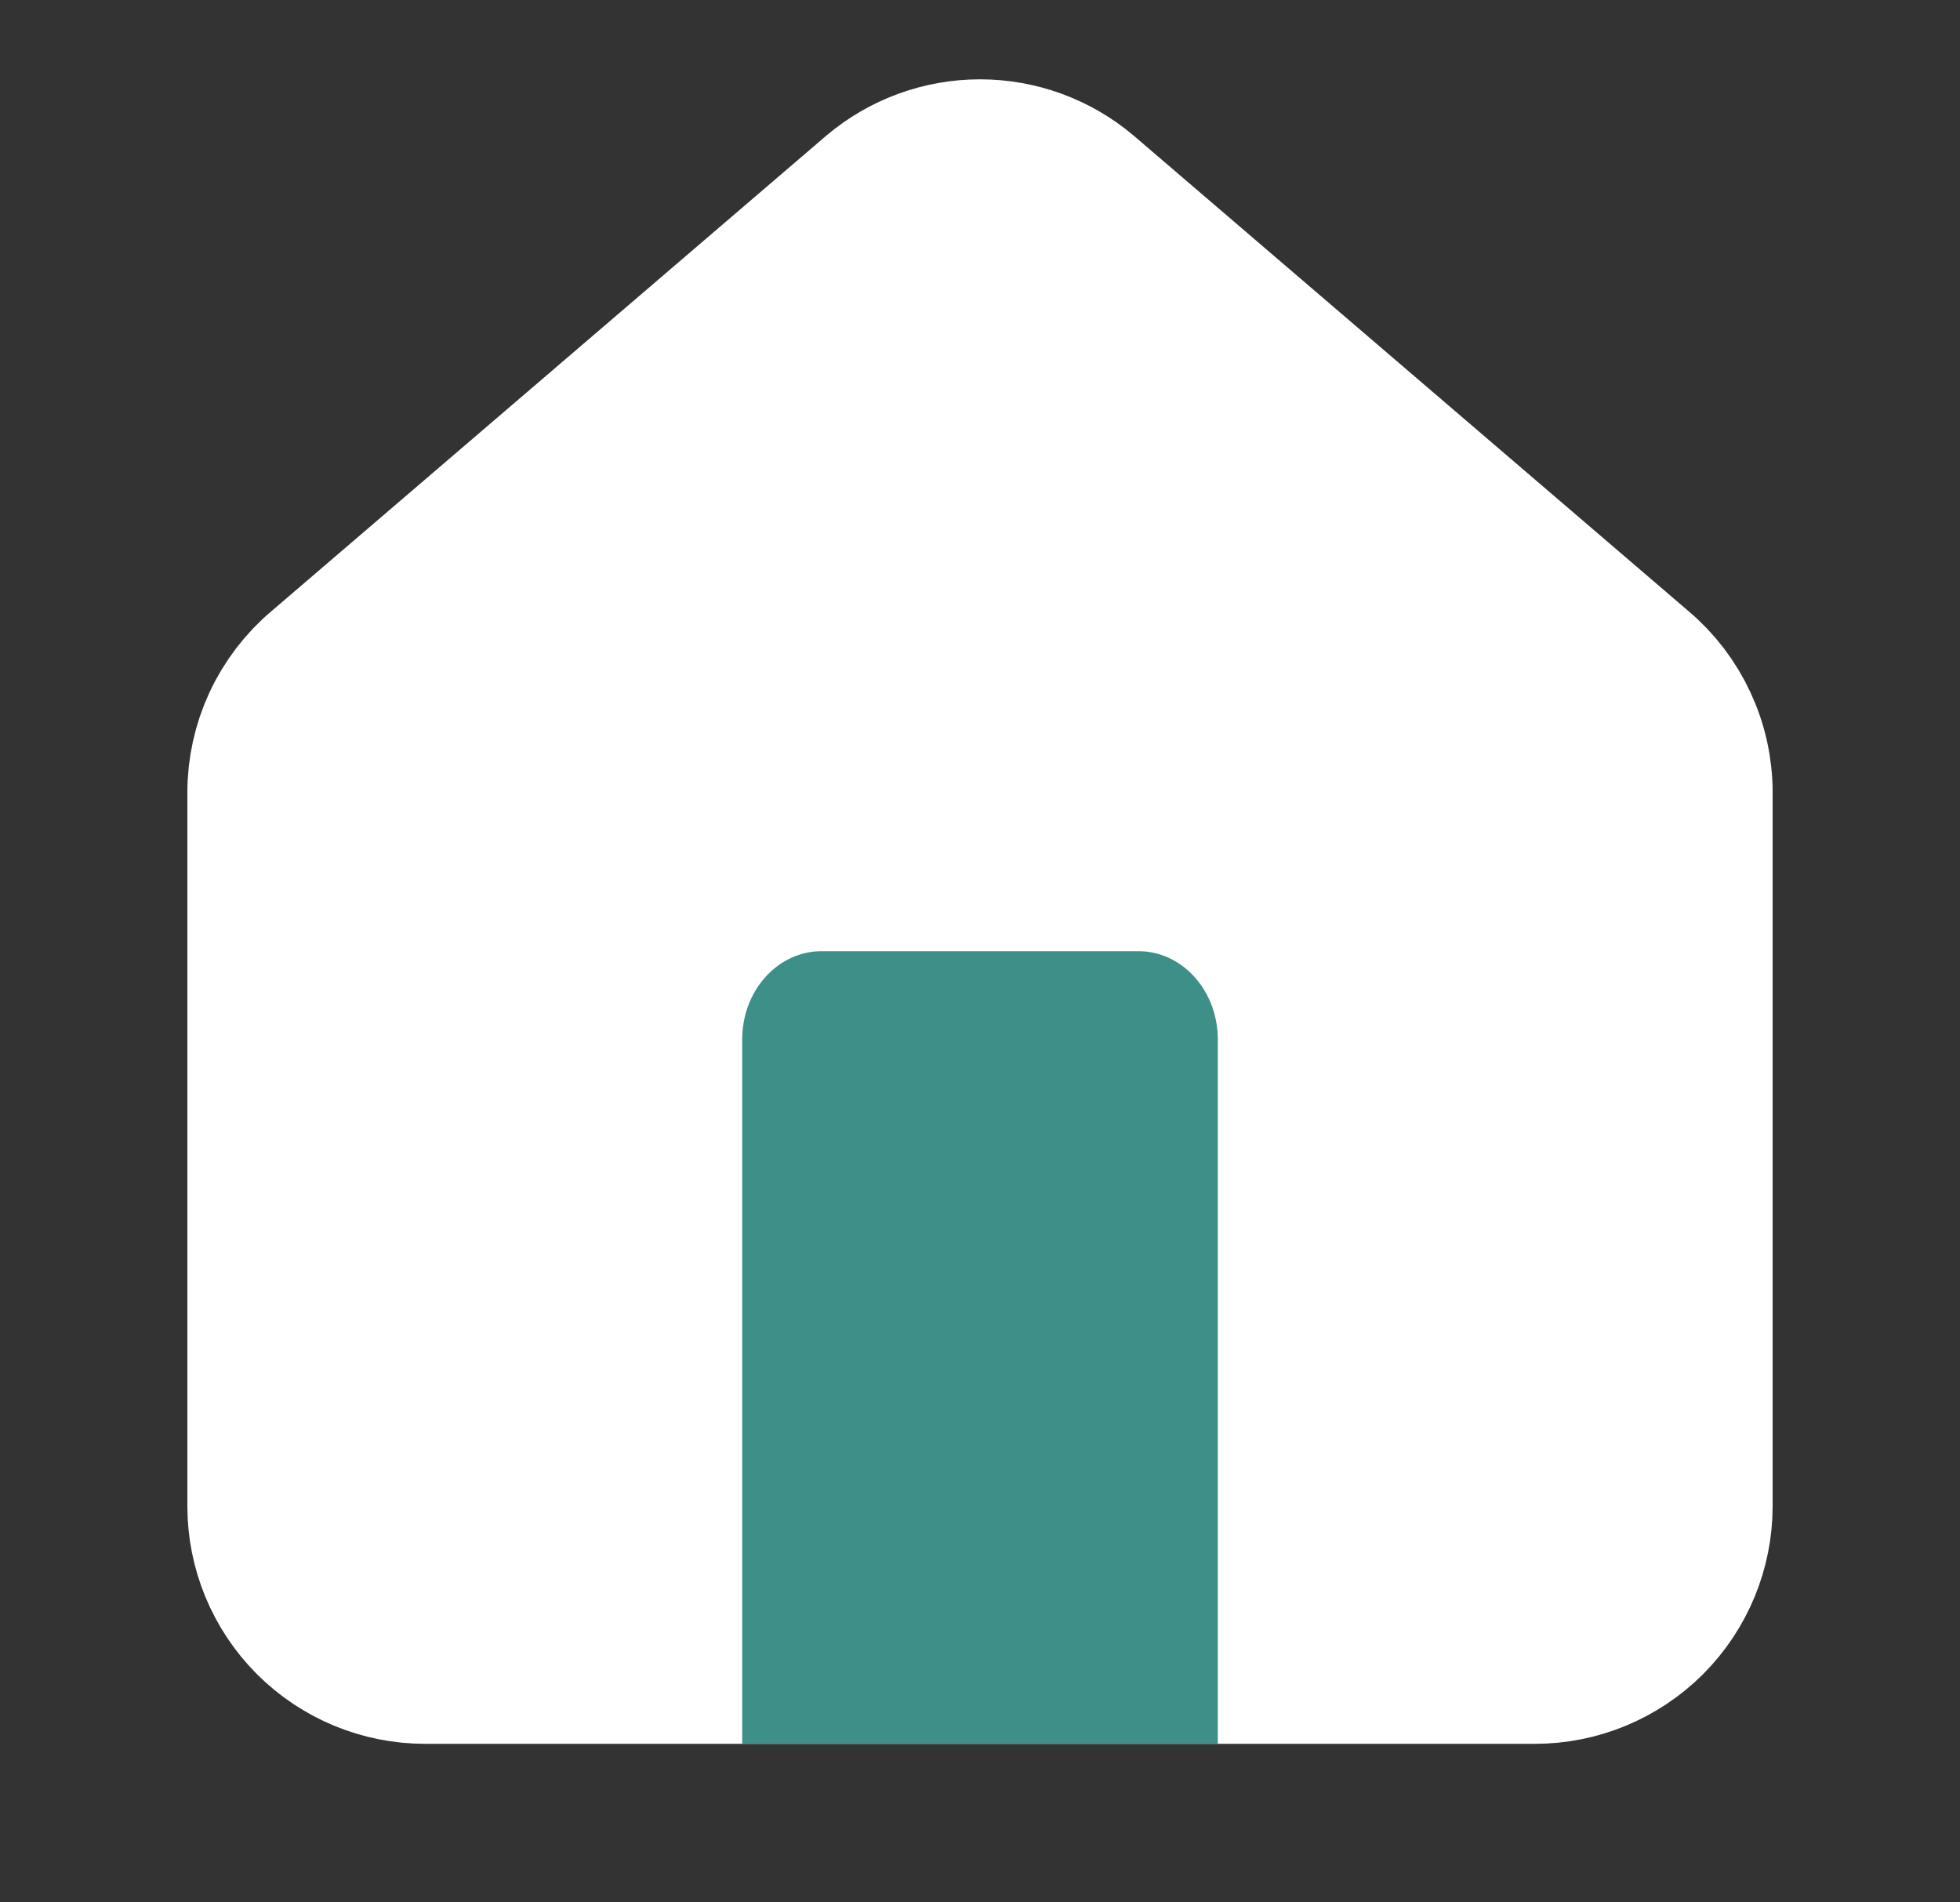
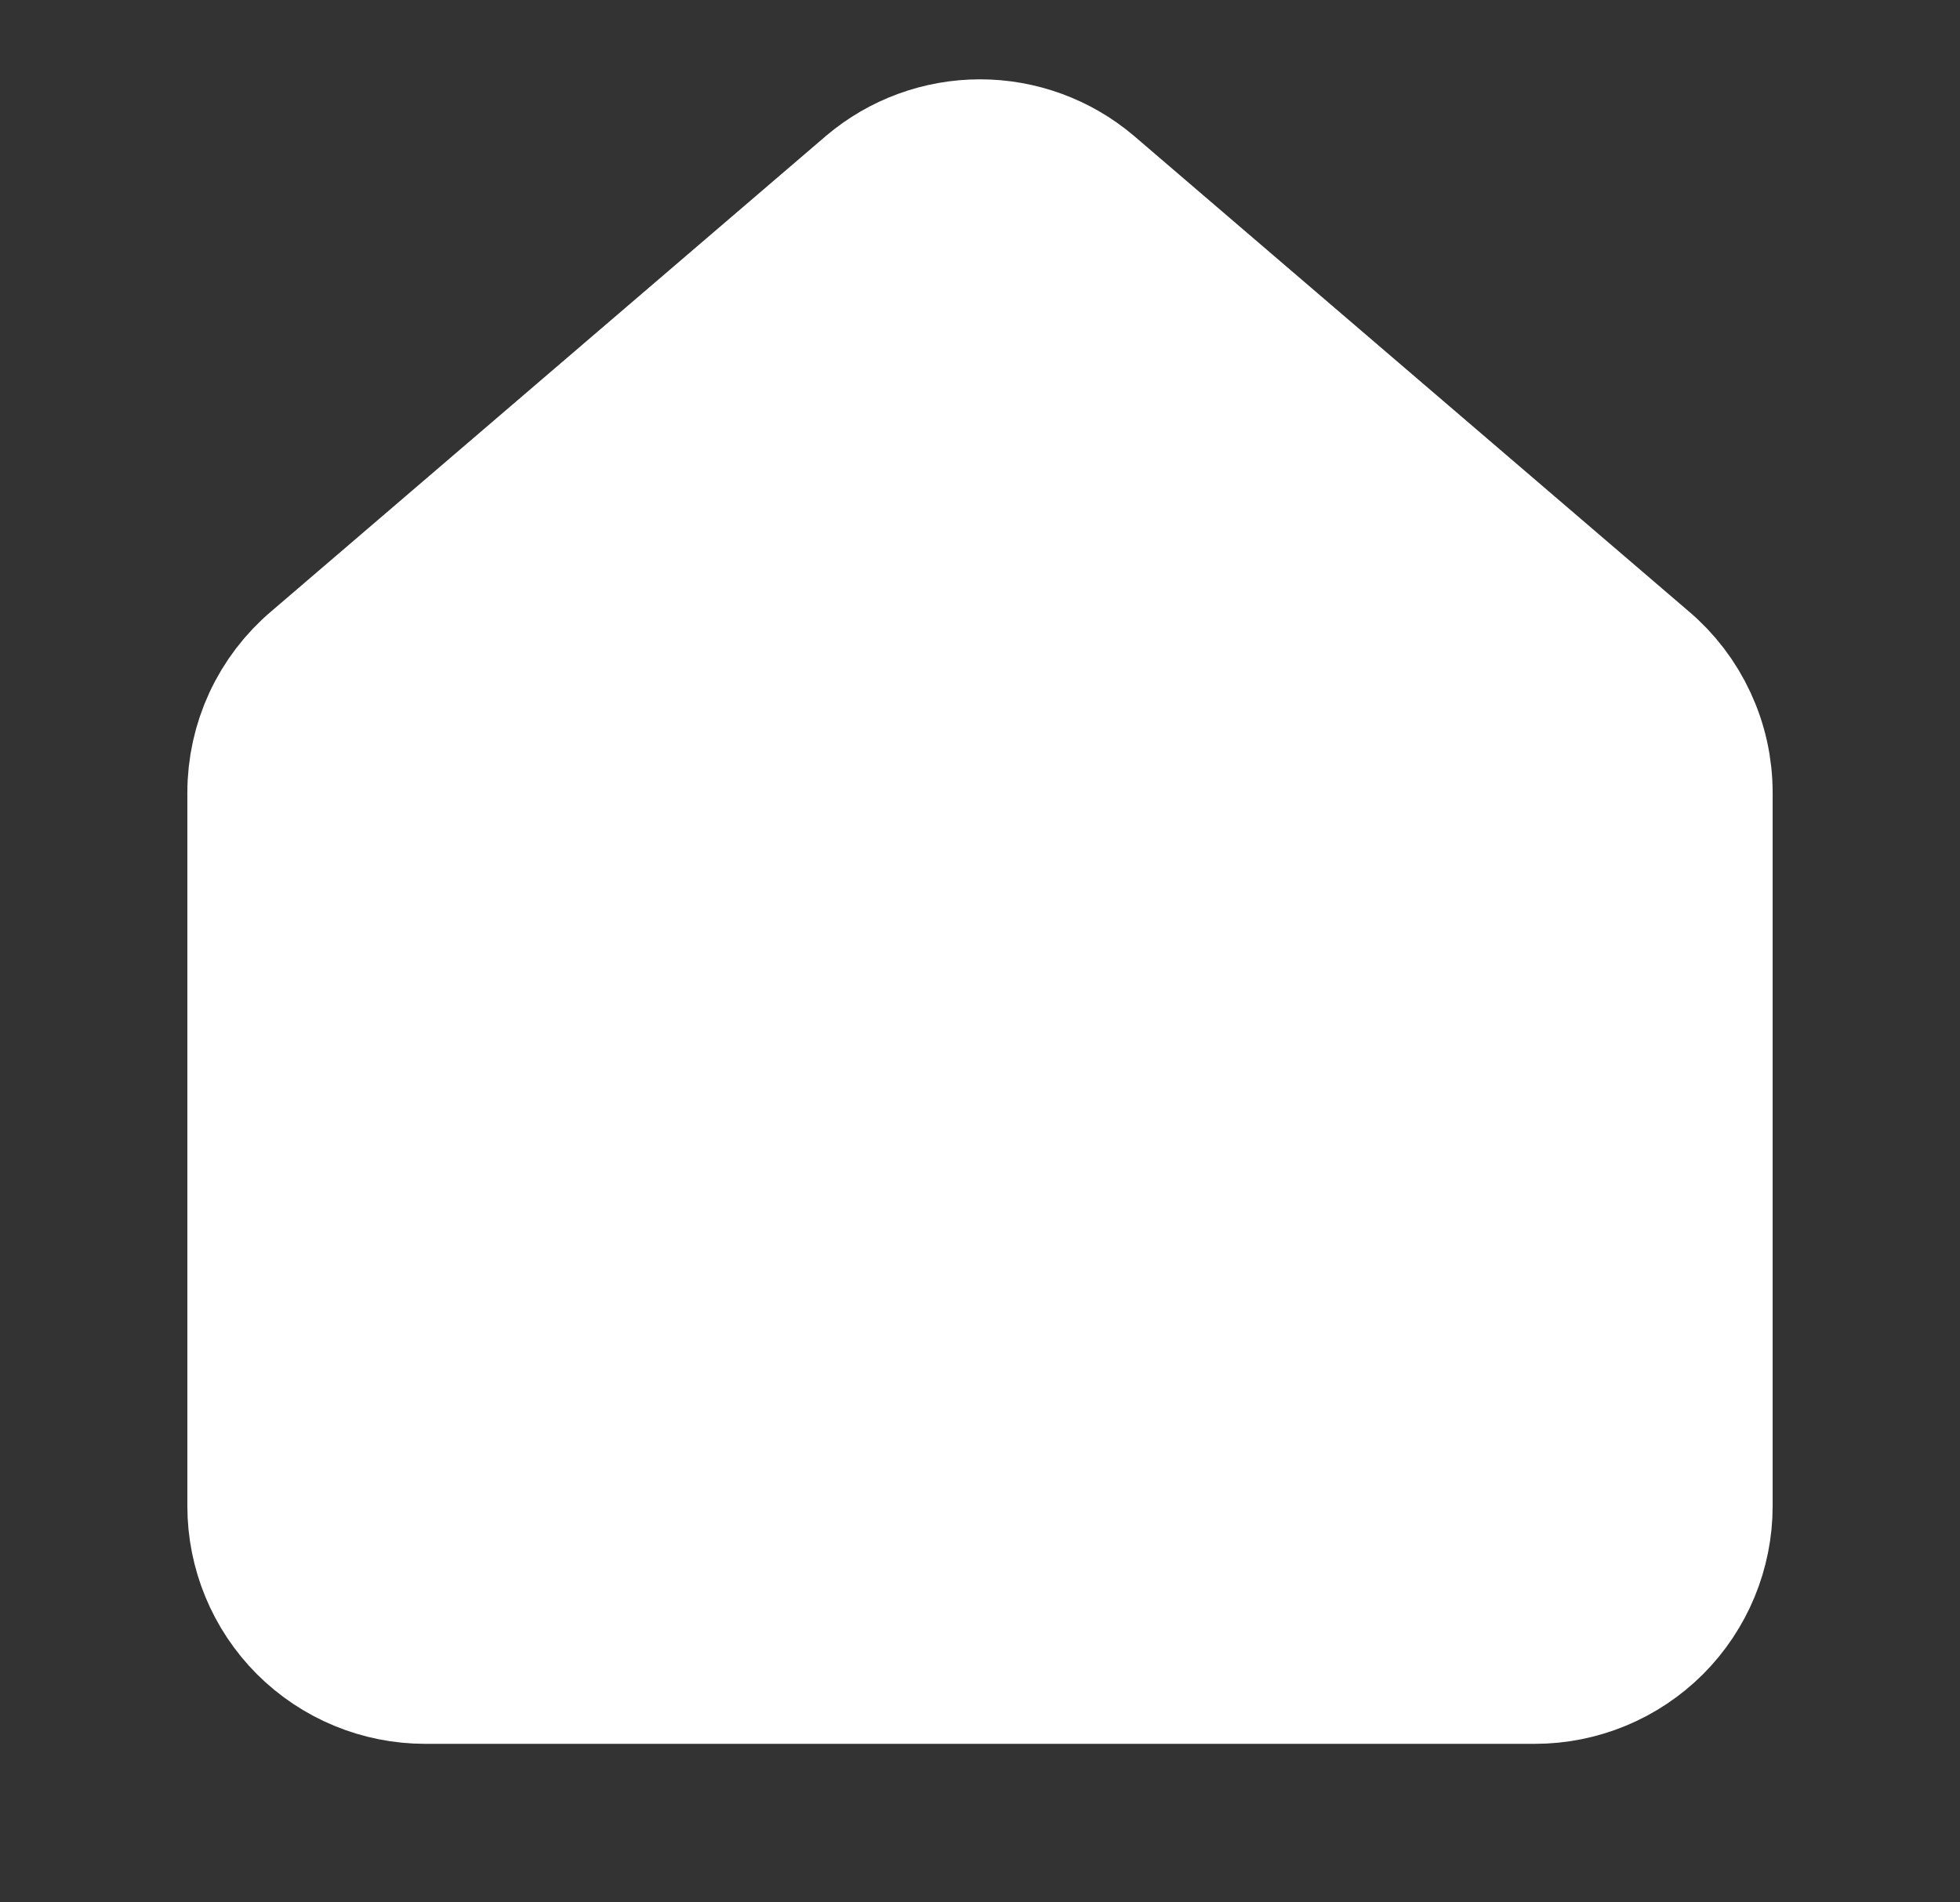
<svg xmlns="http://www.w3.org/2000/svg" width="34" height="33" viewBox="0 0 34 33" fill="none">
  <rect x="0" y="0" width="34" height="33" fill="#333333" stroke="none" />
  <path d="M4.625 13.75C4.625 13.35 4.712 12.955 4.88 12.592C5.049 12.229 5.294 11.907 5.6 11.649L15.225 3.4C15.721 2.981 16.35 2.751 17 2.751C17.65 2.751 18.279 2.981 18.775 3.4L28.4 11.649C28.706 11.907 28.951 12.229 29.119 12.592C29.288 12.955 29.375 13.35 29.375 13.75V26.125C29.375 26.854 29.085 27.554 28.57 28.07C28.054 28.585 27.354 28.875 26.625 28.875H7.375C6.646 28.875 5.946 28.585 5.43 28.07C4.915 27.554 4.625 26.854 4.625 26.125V13.75Z" fill="white" stroke="white" stroke-width="2.75" stroke-linecap="round" stroke-linejoin="round" />
-   <path d="M21.125 30.25V18.028C21.125 17.623 20.98 17.234 20.722 16.948C20.464 16.661 20.115 16.5 19.75 16.5H14.25C13.885 16.5 13.536 16.661 13.278 16.948C13.02 17.234 12.875 17.623 12.875 18.028V30.25H21.125Z" fill="#3D9088" />
</svg>